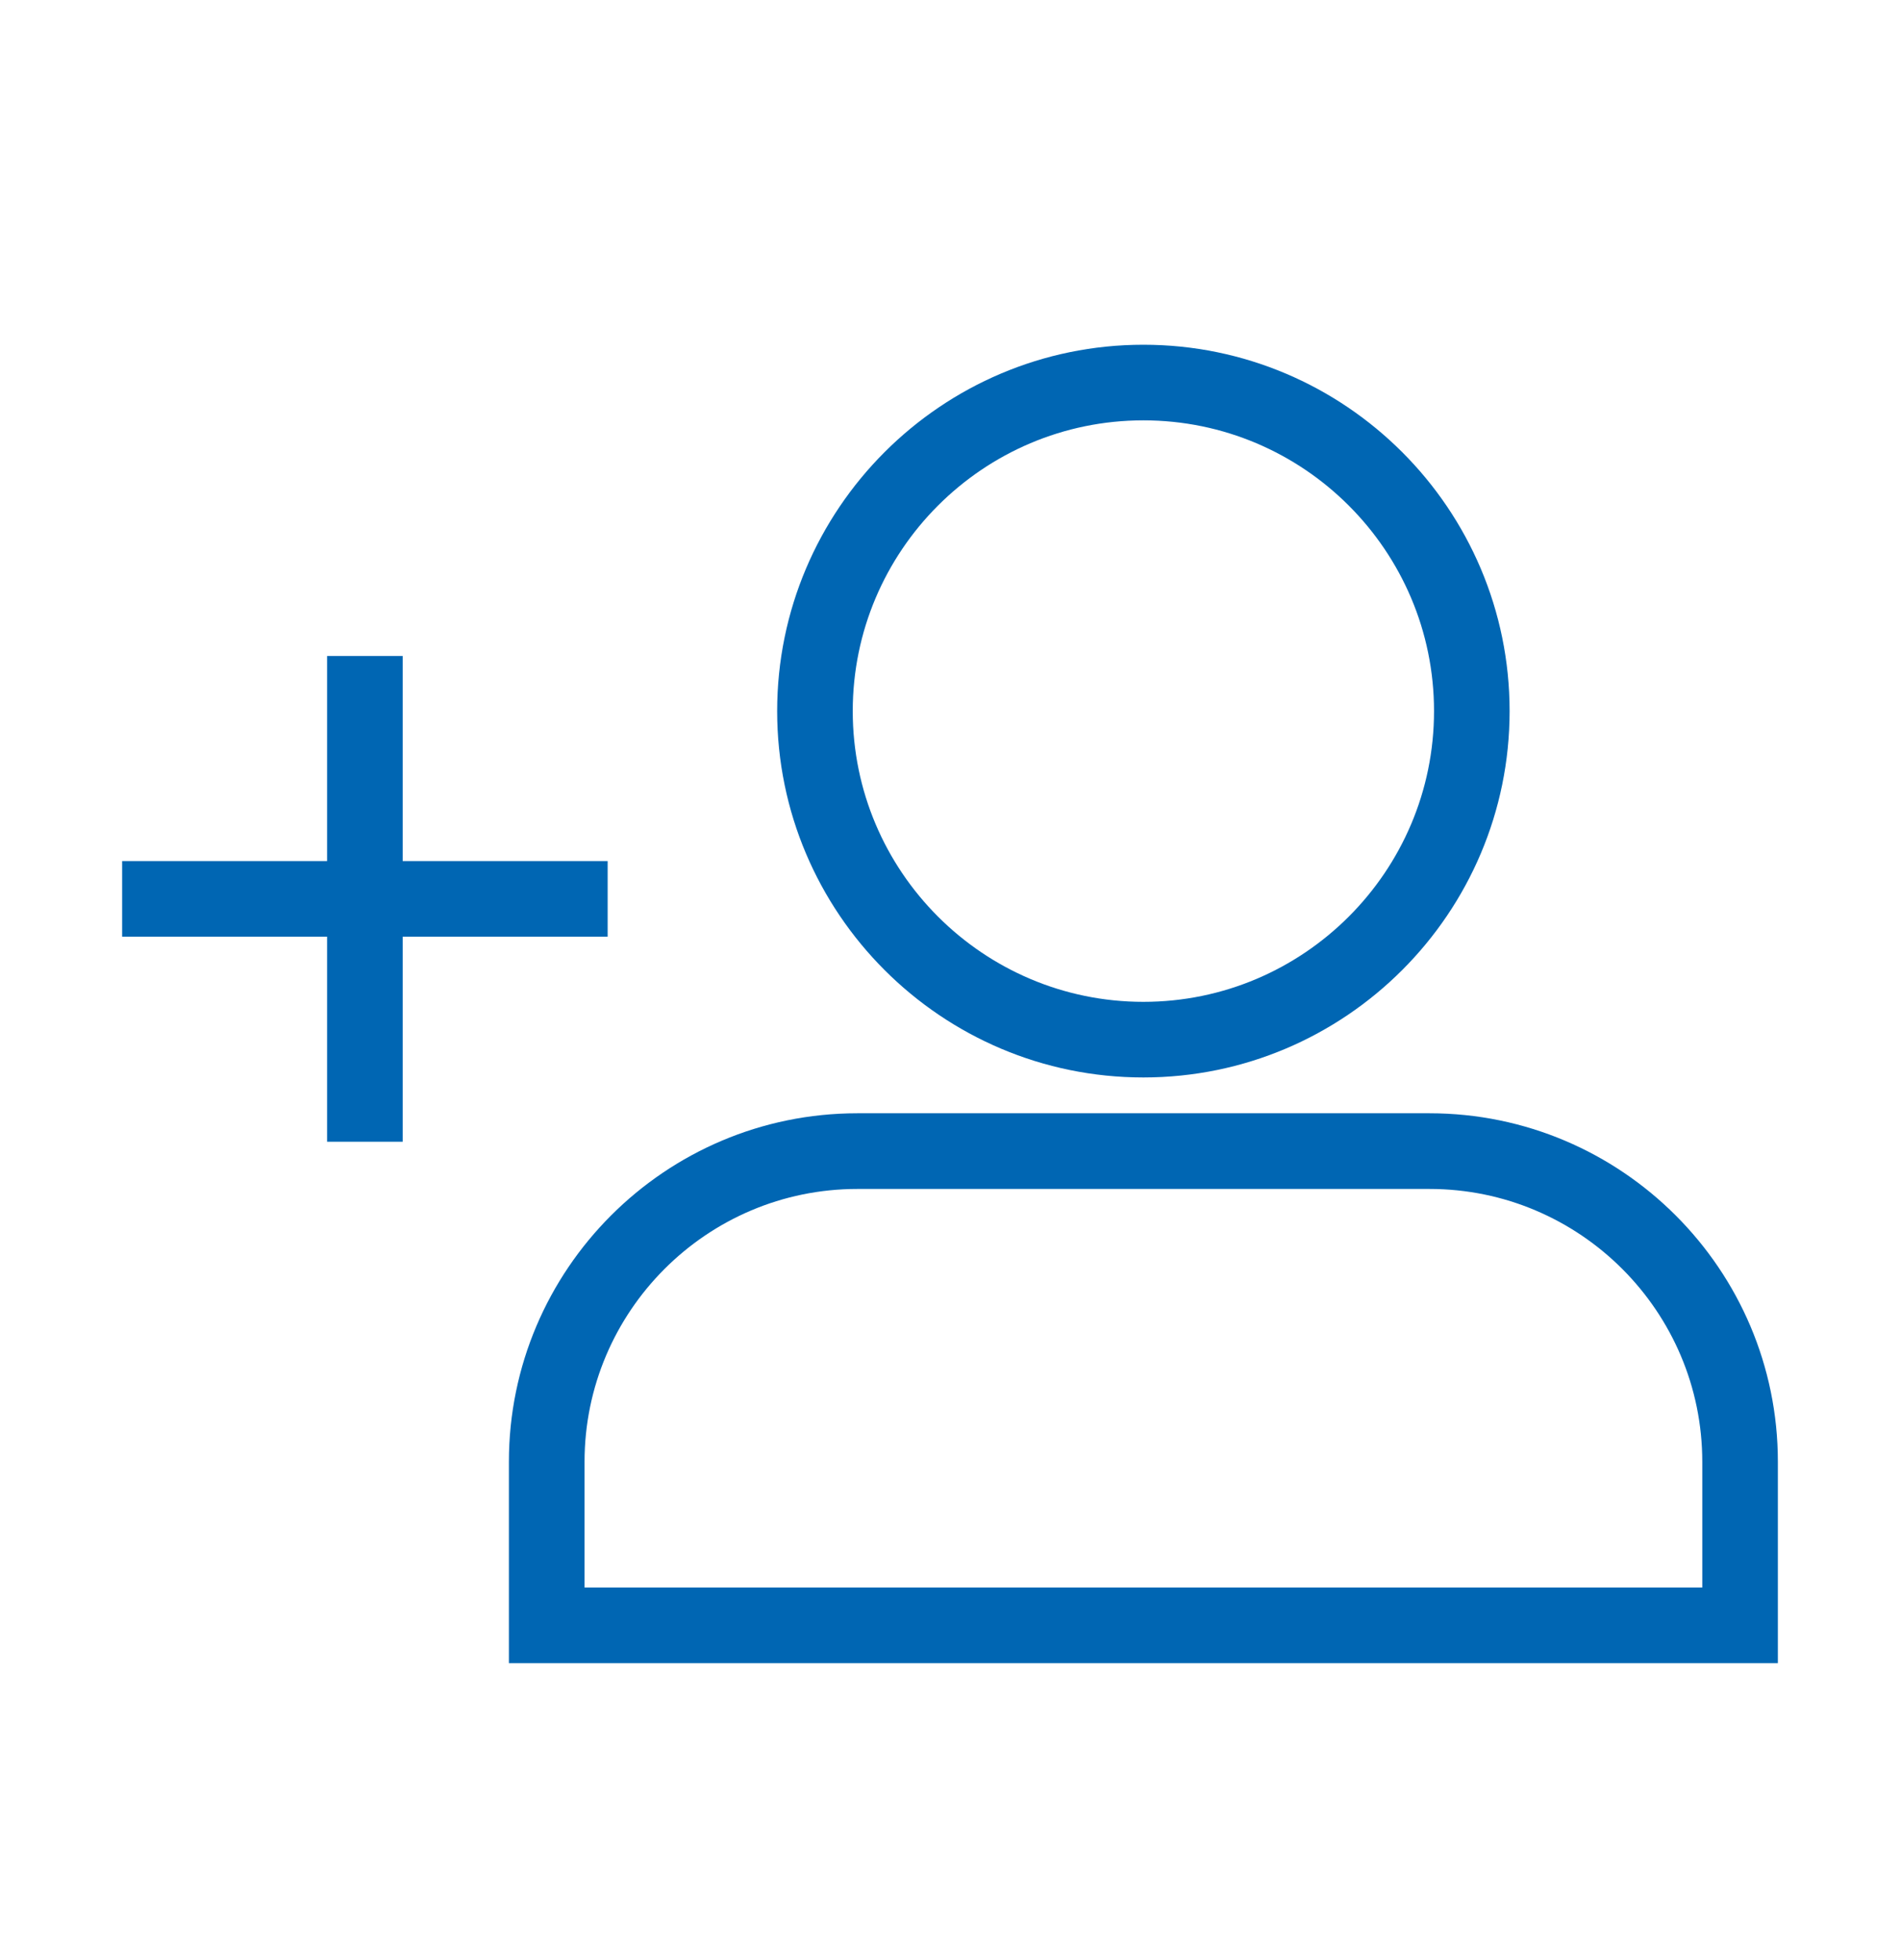
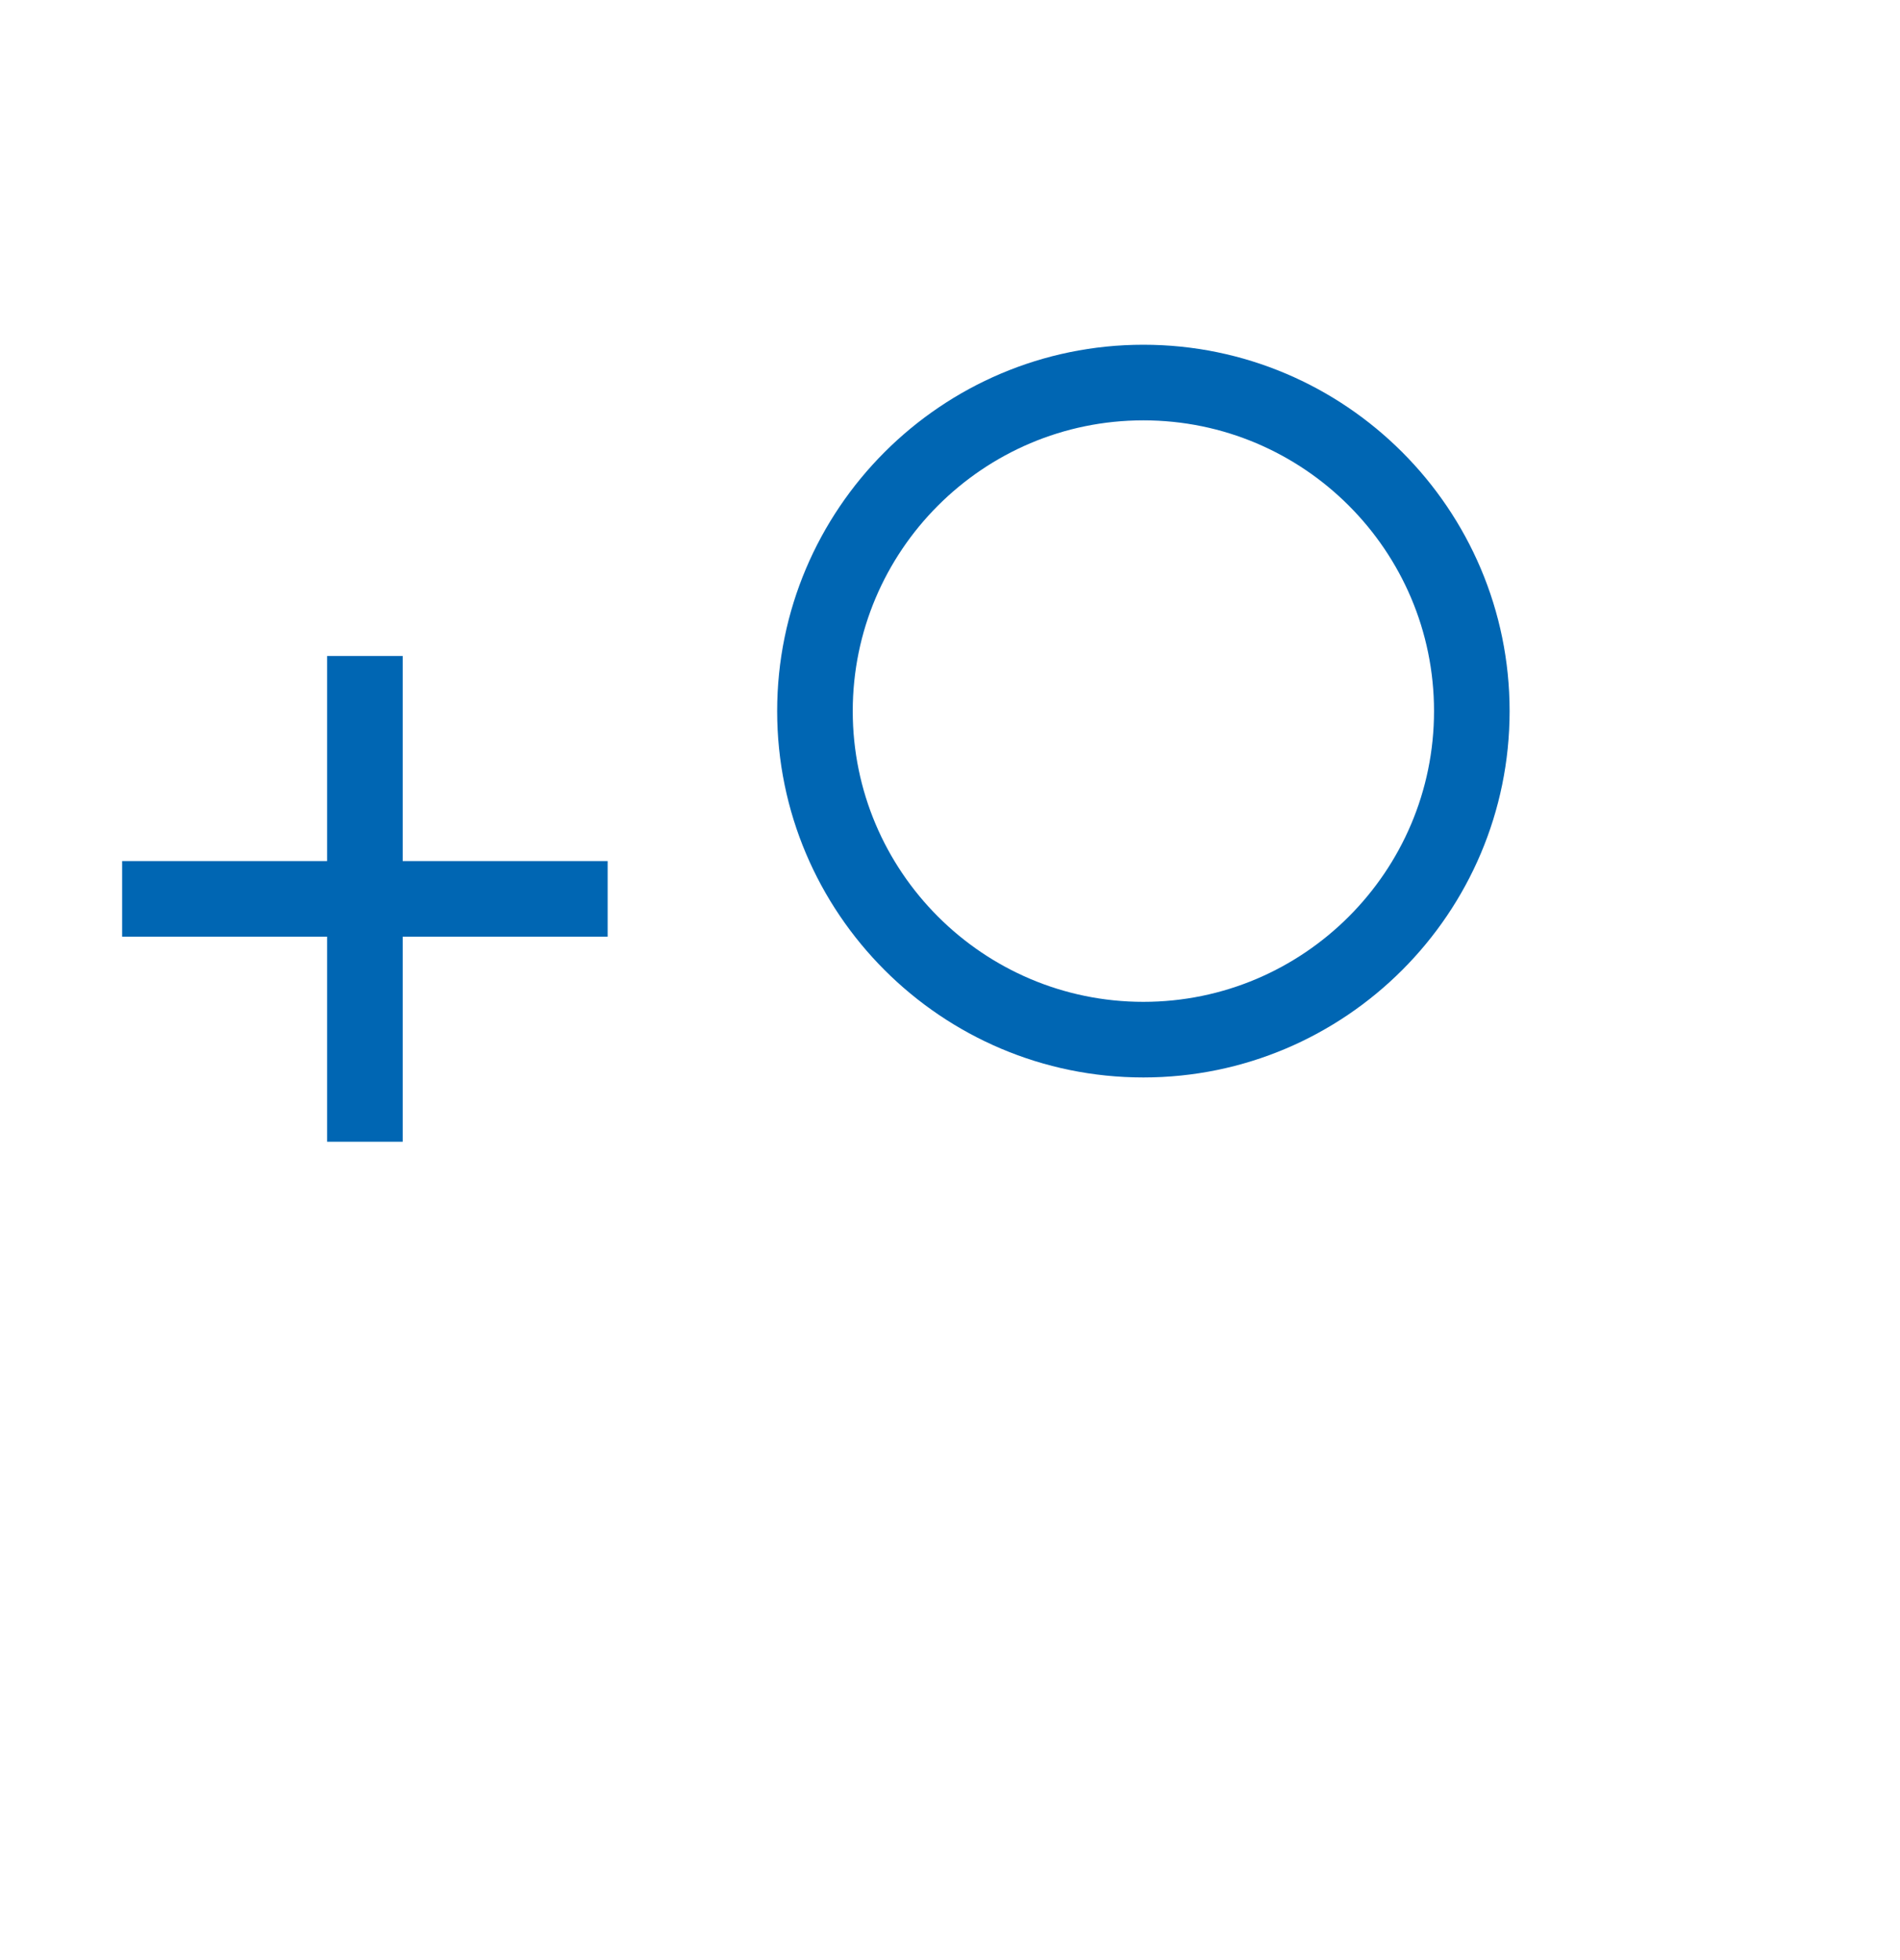
<svg xmlns="http://www.w3.org/2000/svg" width="32" height="33" viewBox="0 0 32 33" fill="none">
  <path d="M10.234 15.77V14.497H6.782V11.044H5.509V14.497H2.057V15.77H5.509V19.222H6.782V15.77H10.234Z" fill="#0066B3" />
-   <path d="M24.076 18.743H14.439C11.203 18.743 8.571 21.375 8.571 24.61V28H29.943V24.61C29.943 21.375 27.311 18.743 24.076 18.743ZM28.67 26.727H9.845V24.611C9.845 22.078 11.905 20.017 14.439 20.017H24.076C26.609 20.017 28.67 22.078 28.67 24.611L28.67 26.727Z" fill="#0066B3" />
  <path d="M19.257 18.14C22.658 18.14 25.425 15.373 25.425 11.972C25.425 8.571 22.658 5.804 19.257 5.804C15.856 5.804 13.089 8.571 13.089 11.972C13.089 15.373 15.856 18.14 19.257 18.14ZM19.257 7.077C21.956 7.077 24.152 9.273 24.152 11.972C24.152 14.671 21.956 16.867 19.257 16.867C16.558 16.867 14.362 14.671 14.362 11.972C14.362 9.273 16.558 7.077 19.257 7.077Z" fill="#0066B3" />
</svg>